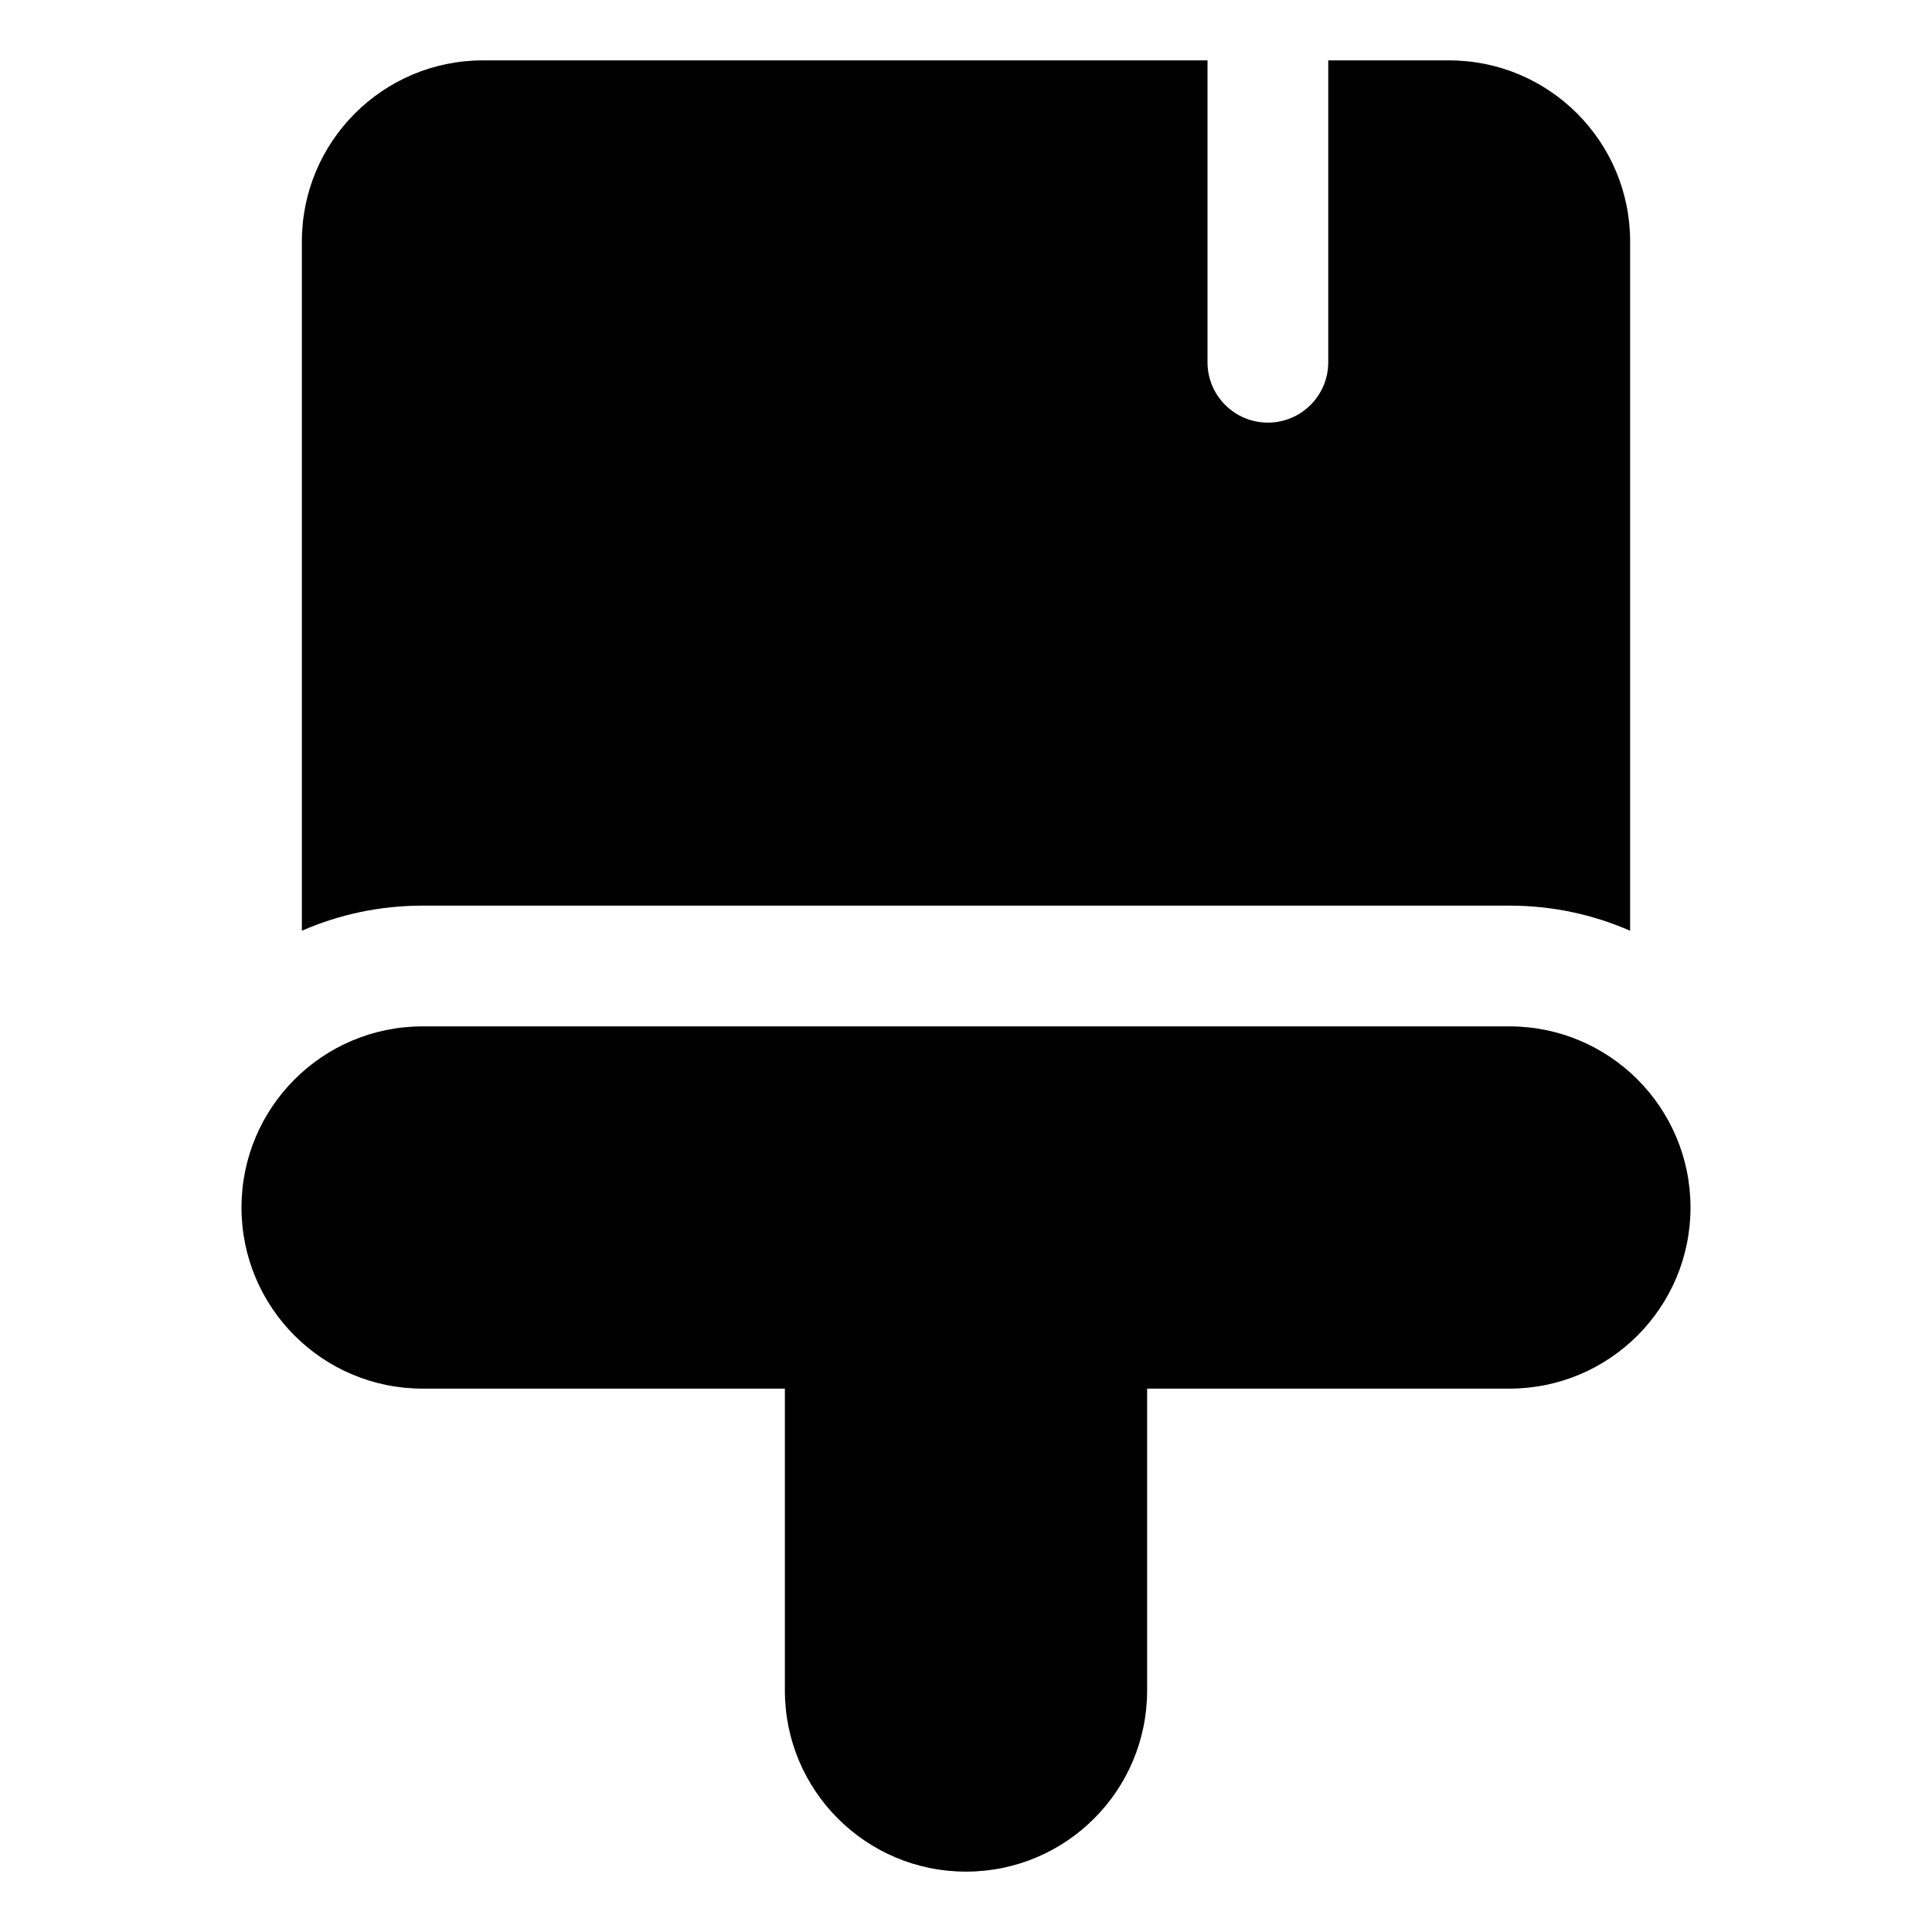
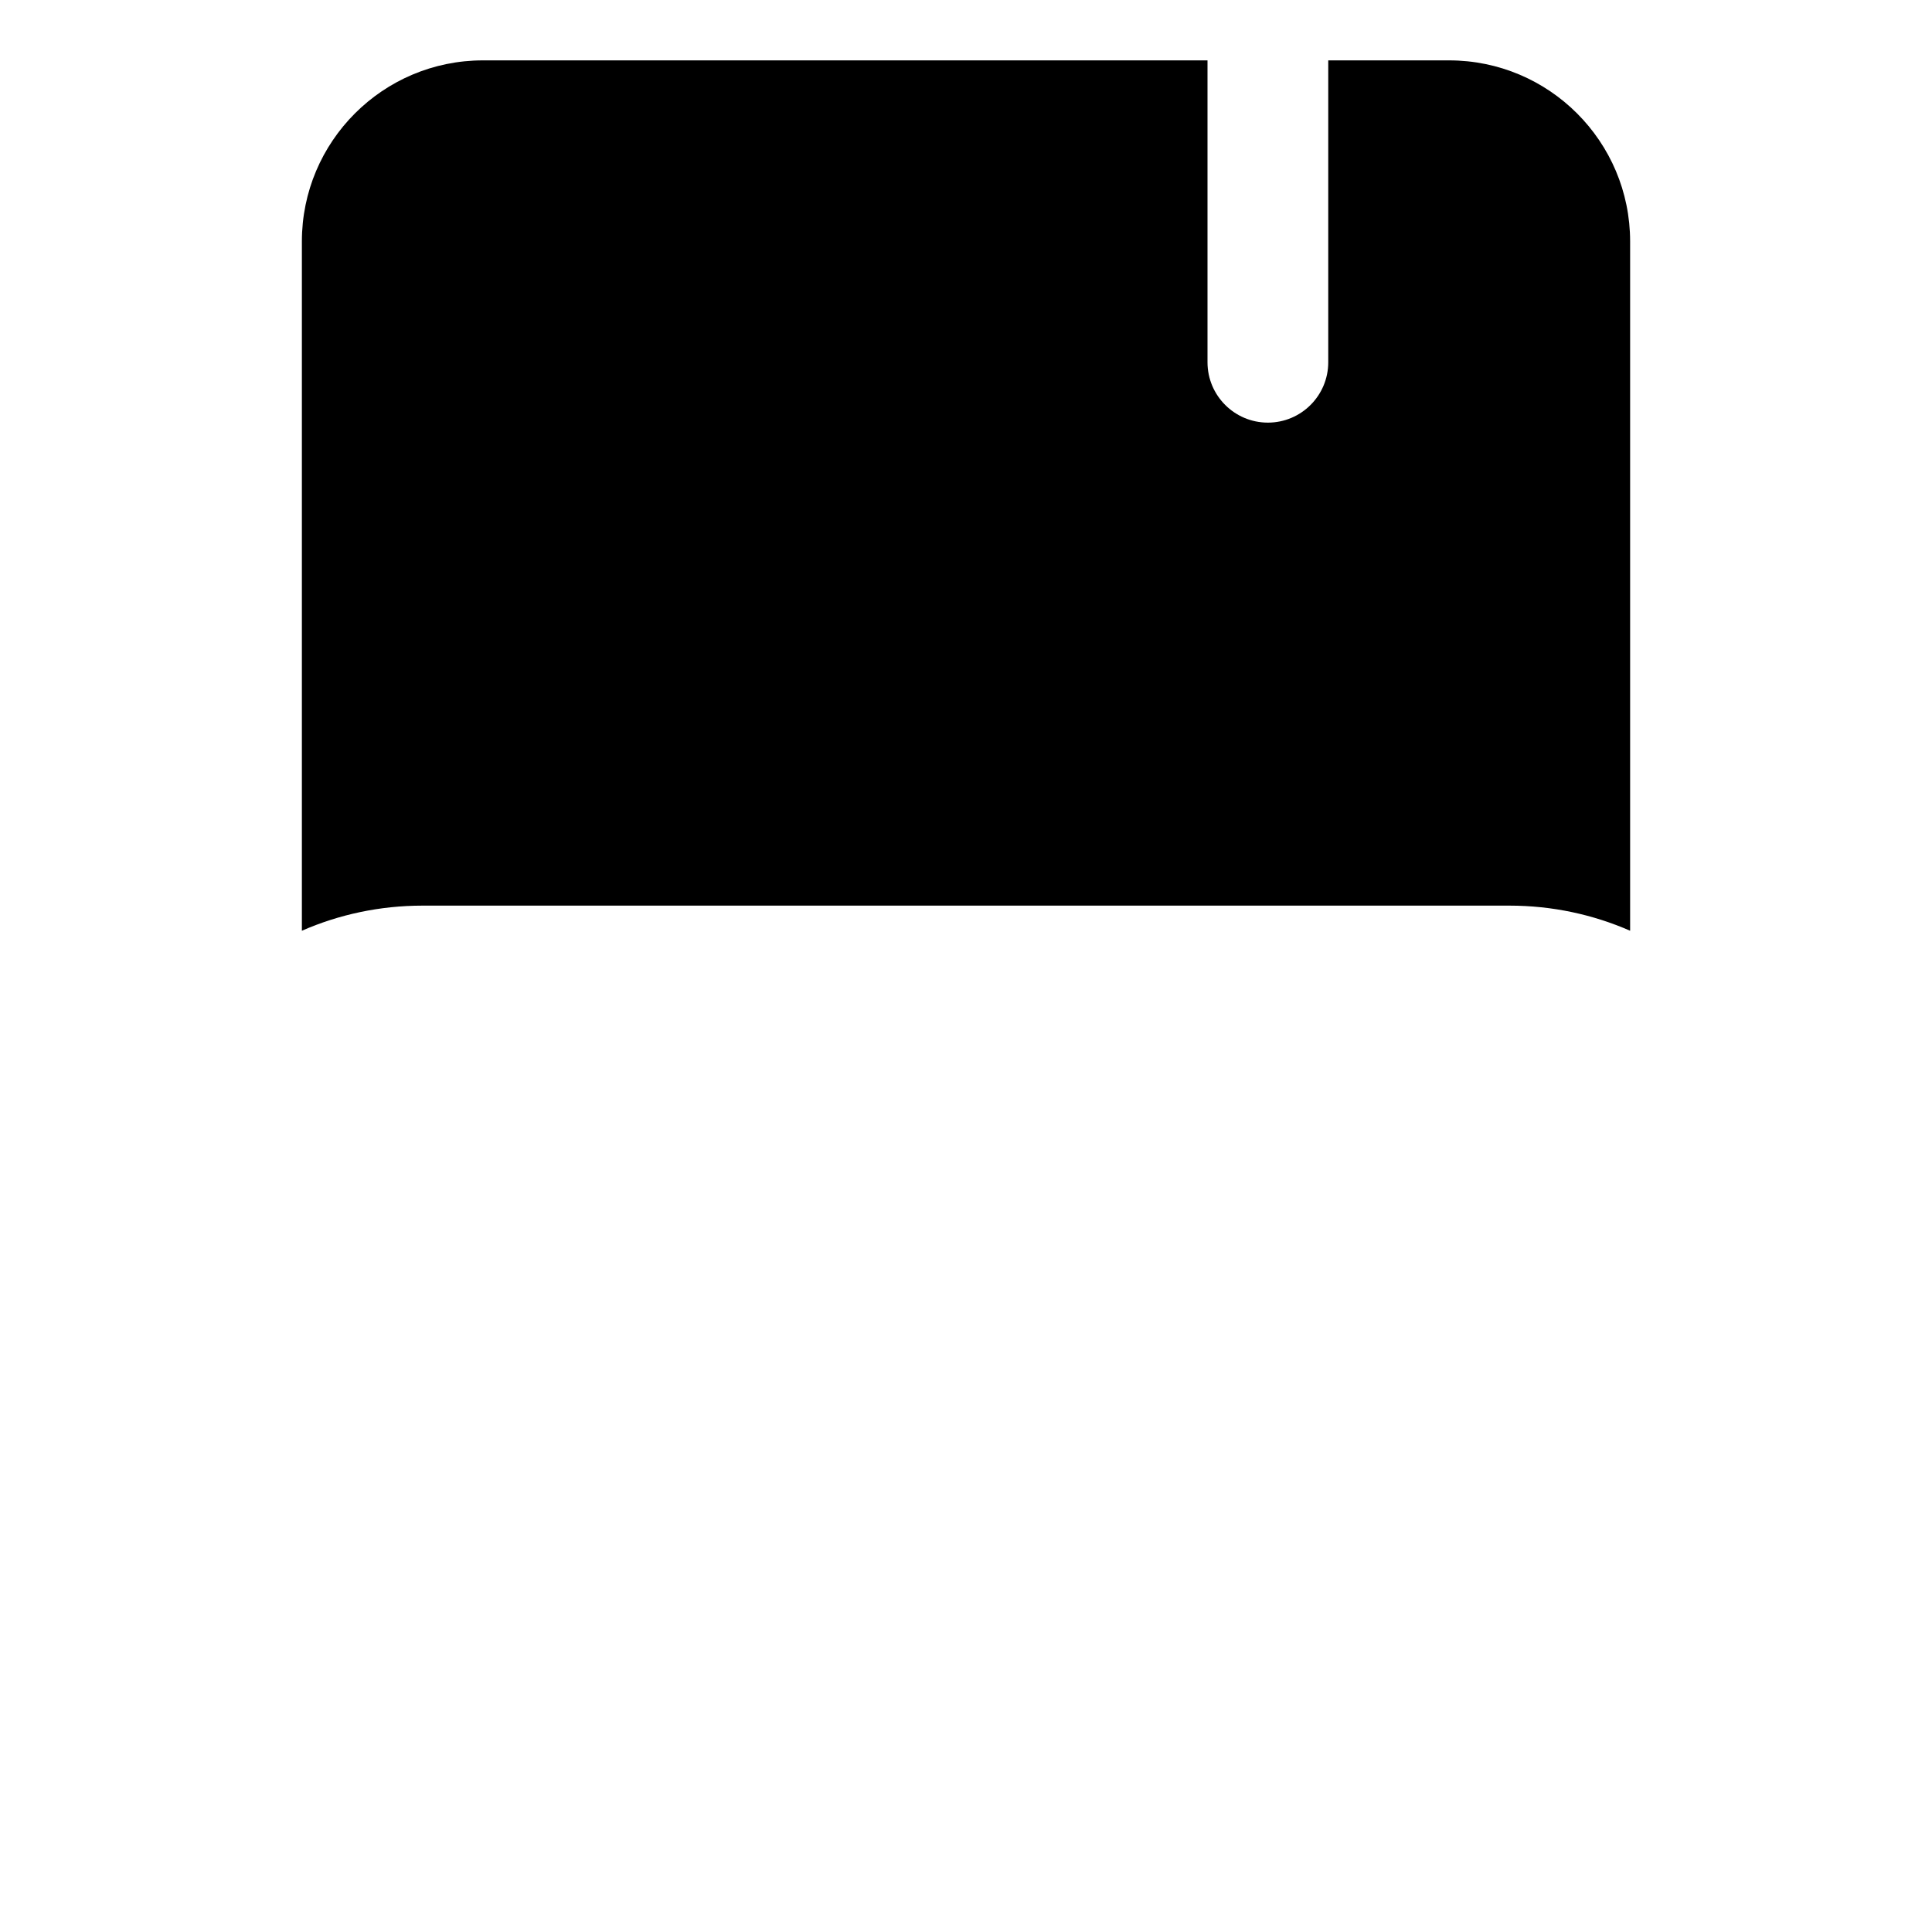
<svg xmlns="http://www.w3.org/2000/svg" fill="none" height="512" viewBox="0 0 32 32" width="512">
  <g fill="rgb(0,0,0)">
    <path d="m20 1h-12c-1.657 0-3 1.343-3 3v11.416c.612-.268 1.289-.416 2-.416h18c.711 0 1.387.148 2 .416v-11.416c0-1.657-1.343-3-3-3h-2v5c0 .552-.448 1-1 1s-1-.448-1-1z" />
-     <path d="m7 17c-1.657 0-3 1.343-3 3s1.343 3 3 3h6v5c0 1.657 1.343 3 3 3s3-1.343 3-3v-5h6c1.657 0 3-1.343 3-3s-1.343-3-3-3z" />
  </g>
</svg>